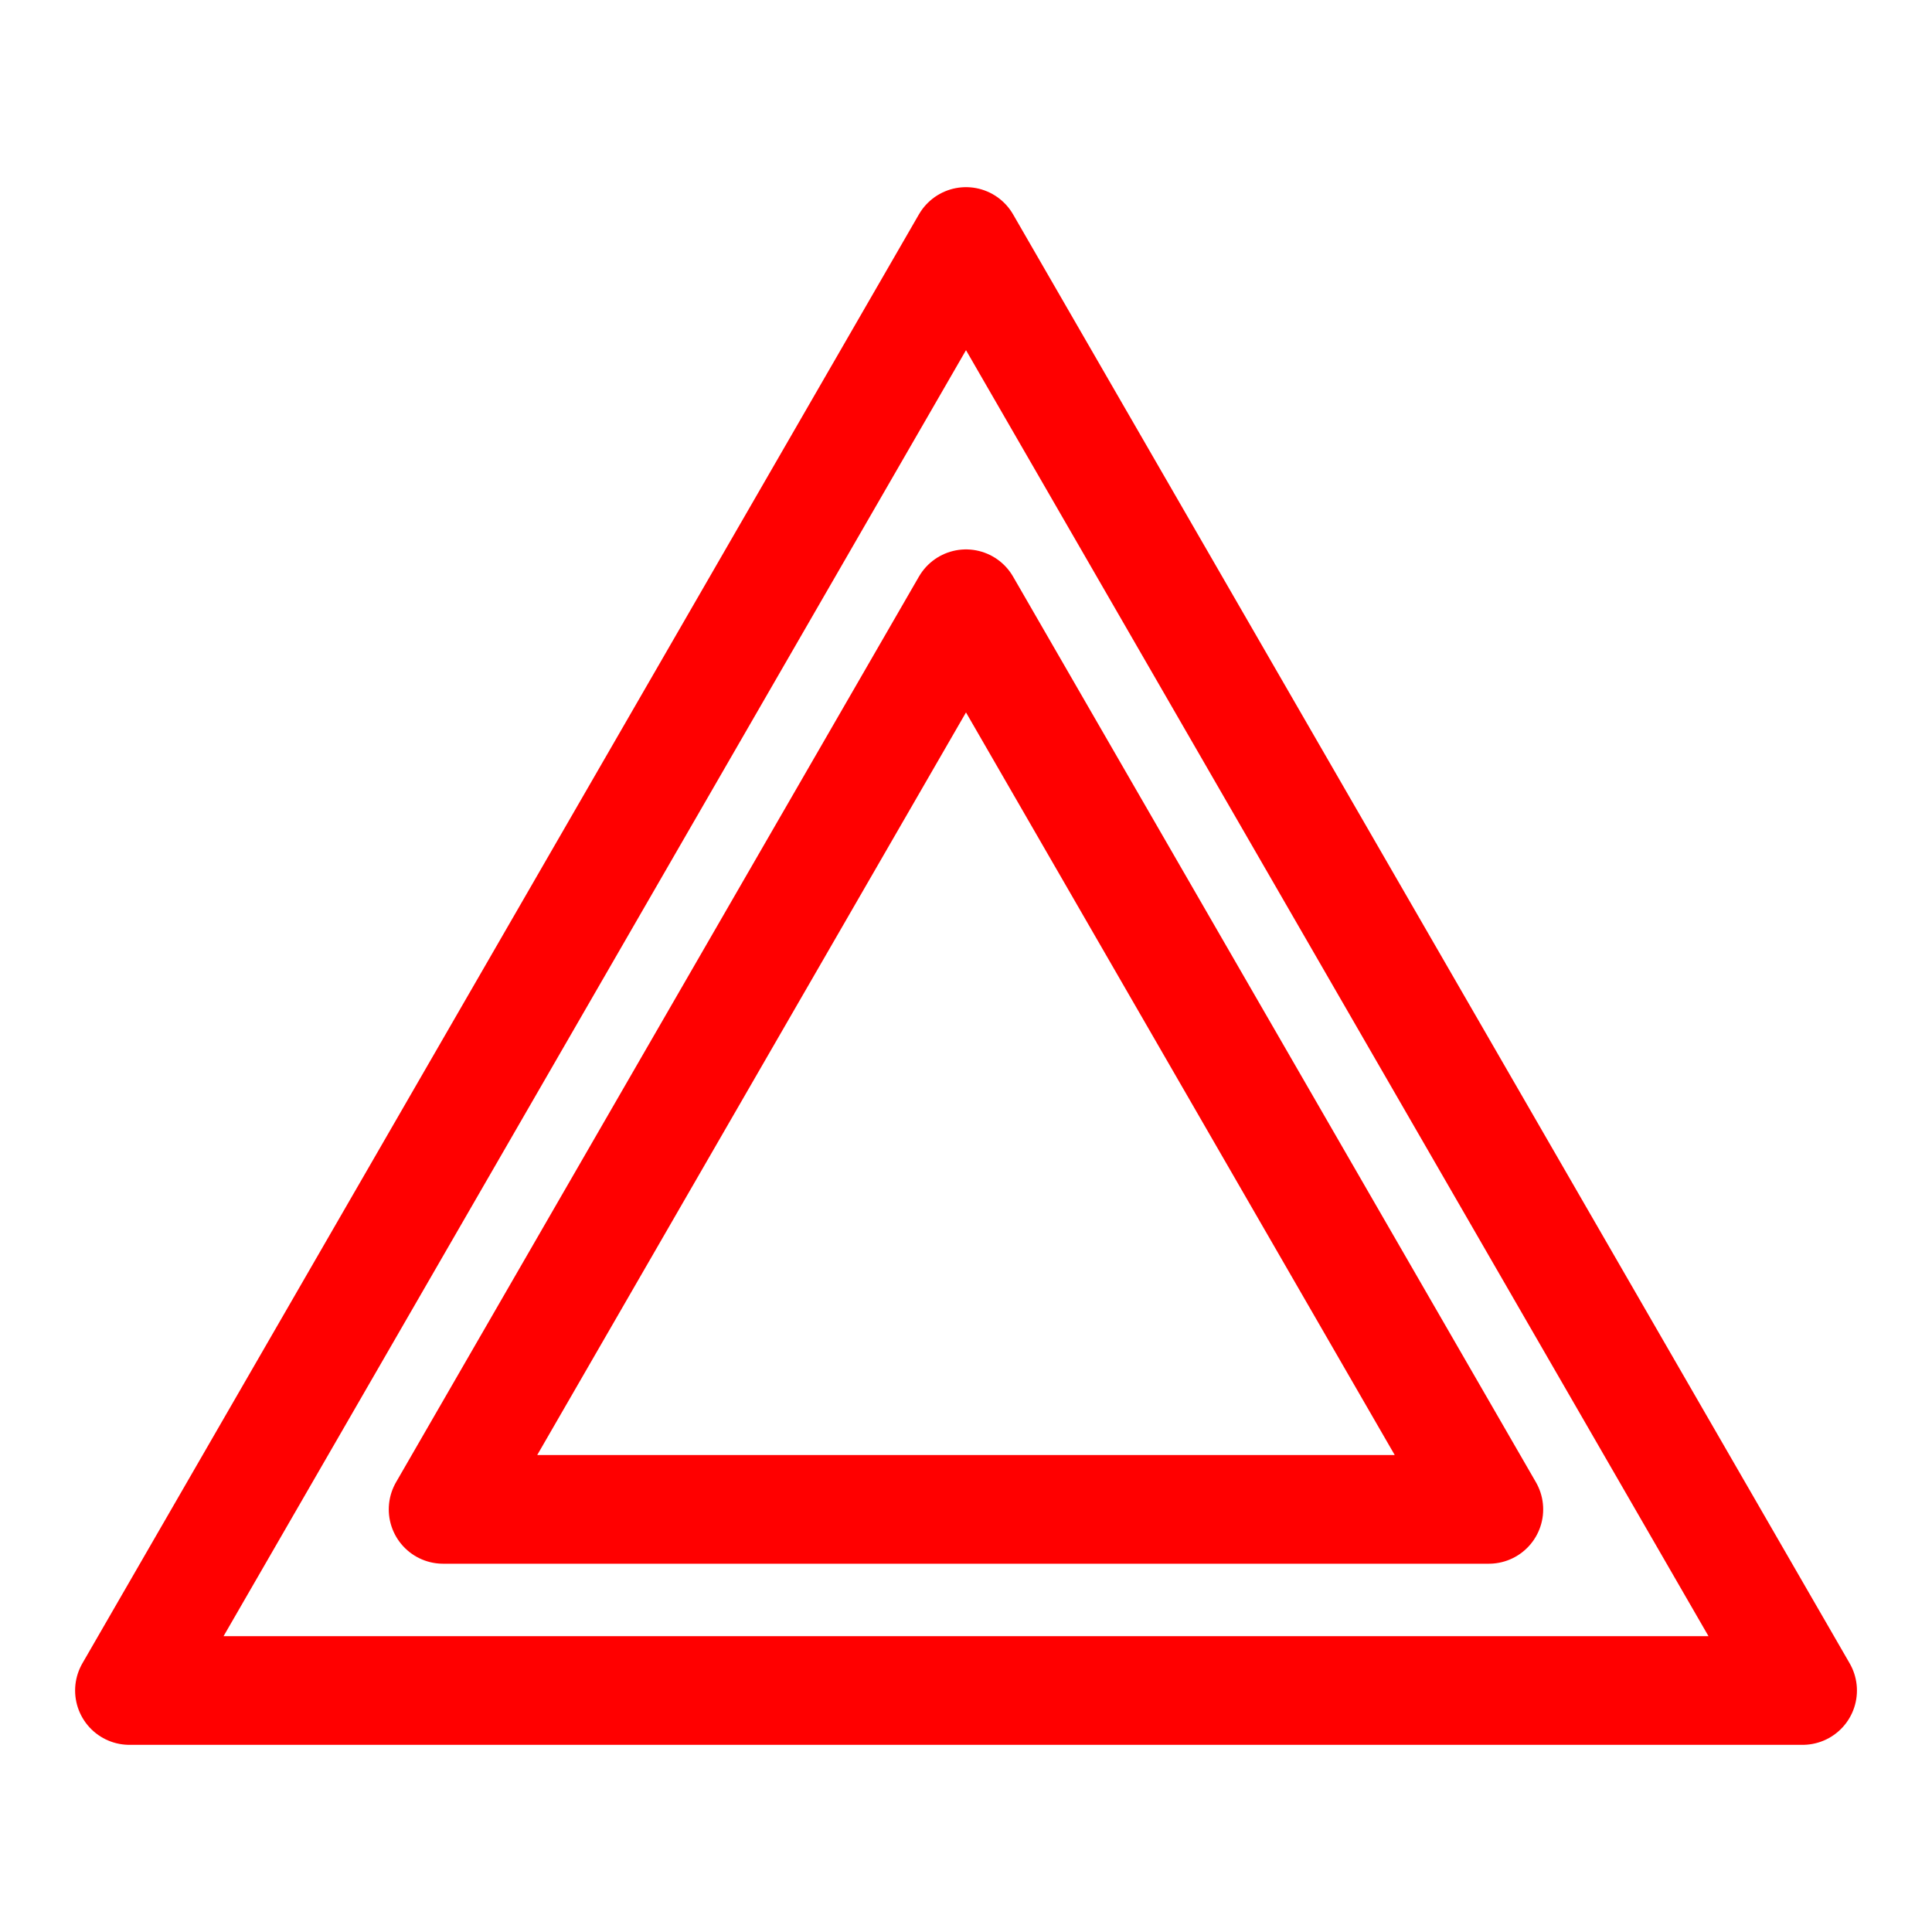
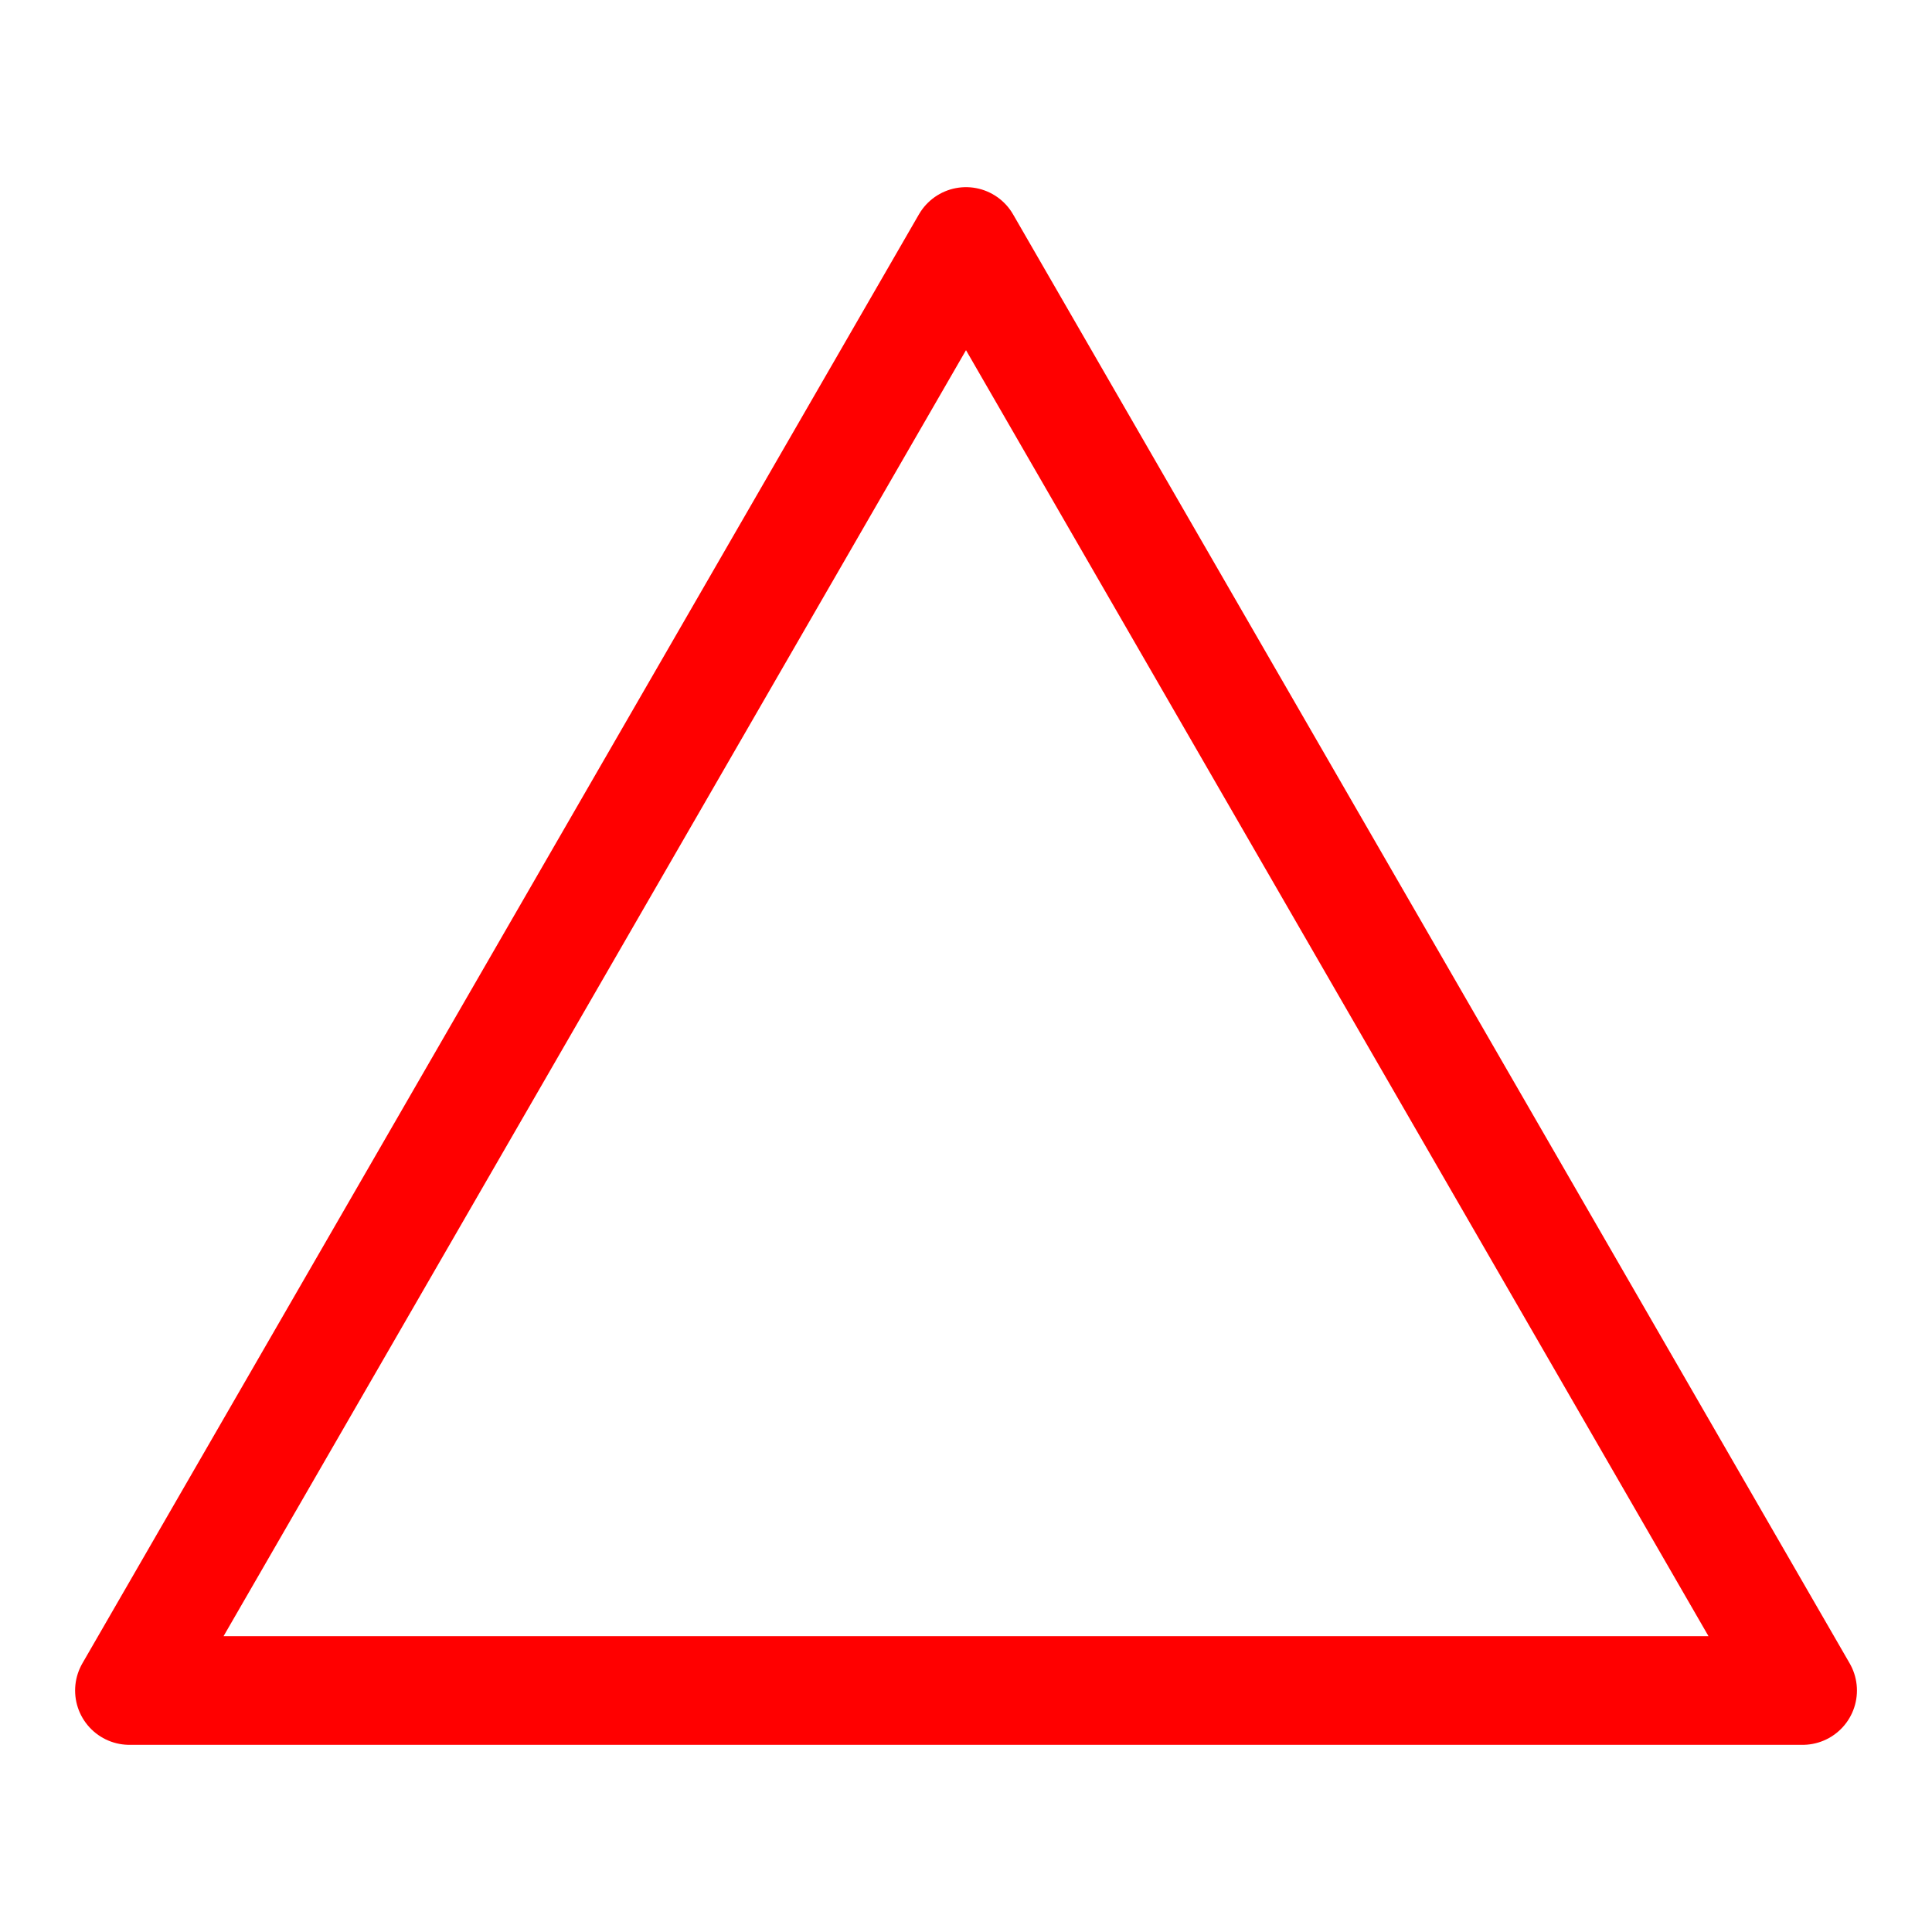
<svg xmlns="http://www.w3.org/2000/svg" xmlns:ns1="http://sodipodi.sourceforge.net/DTD/sodipodi-0.dtd" xmlns:ns2="http://www.inkscape.org/namespaces/inkscape" version="1.1" width="80" height="80" id="svg10029" ns1:docname="Hazard light icon.svg" ns2:version="0.92.4 (5da689c313, 2019-01-14)">
  <ns1:namedview pagecolor="#ffffff" bordercolor="#666666" borderopacity="1" objecttolerance="10" gridtolerance="10" guidetolerance="10" ns2:pageopacity="0" ns2:pageshadow="2" ns2:window-width="1680" ns2:window-height="998" id="namedview7" showgrid="true" showguides="true" ns2:guide-bbox="true" ns2:snap-page="true" ns2:zoom="2.085965" ns2:cx="-18.750976" ns2:cy="1.4877119" ns2:window-x="-8" ns2:window-y="-8" ns2:window-maximized="1" ns2:current-layer="g10556">
    <ns1:guide position="-143,40" orientation="0,1" id="guide819" ns2:locked="false" />
    <ns2:grid type="xygrid" id="grid823" />
    <ns1:guide position="40,55" orientation="1,0" id="guide4529" ns2:locked="false" />
  </ns1:namedview>
  <defs id="defs10032" />
  <g transform="translate(-19.885,2.123)" id="g10556">
    <path ns1:type="star" style="fill:none;fill-opacity:1;stroke:#ff0000;stroke-width:4.5;stroke-linejoin:round;stroke-miterlimit:4;stroke-dasharray:none" id="path4531" ns1:sides="3" ns1:cx="59.885021" ns1:cy="47.876992" ns1:r1="40" ns1:r2="20" ns1:arg1="-1.5707963" ns1:arg2="-0.52359878" ns2:flatsided="false" ns2:rounded="0" ns2:randomized="0" d="m 59.885,7.877 17.321,30 17.321,30 -34.641,-10e-7 -34.641,-10e-7 17.321,-30 z" ns2:transform-center-y="-10" />
-     <path ns2:transform-center-y="-6.25" d="m 59.885,22.877 10.825,18.75 10.825,18.75 -21.651,0 -21.651,-1e-6 10.825,-18.75 z" ns2:randomized="0" ns2:rounded="0" ns2:flatsided="false" ns1:arg2="-0.52359878" ns1:arg1="-1.5707963" ns1:r2="12.5" ns1:r1="25" ns1:cy="47.876992" ns1:cx="59.885021" ns1:sides="3" id="path4533" style="fill:none;fill-opacity:1;stroke:#ff0000;stroke-width:4.5;stroke-linejoin:round;stroke-miterlimit:4;stroke-dasharray:none" ns1:type="star" />
  </g>
</svg>